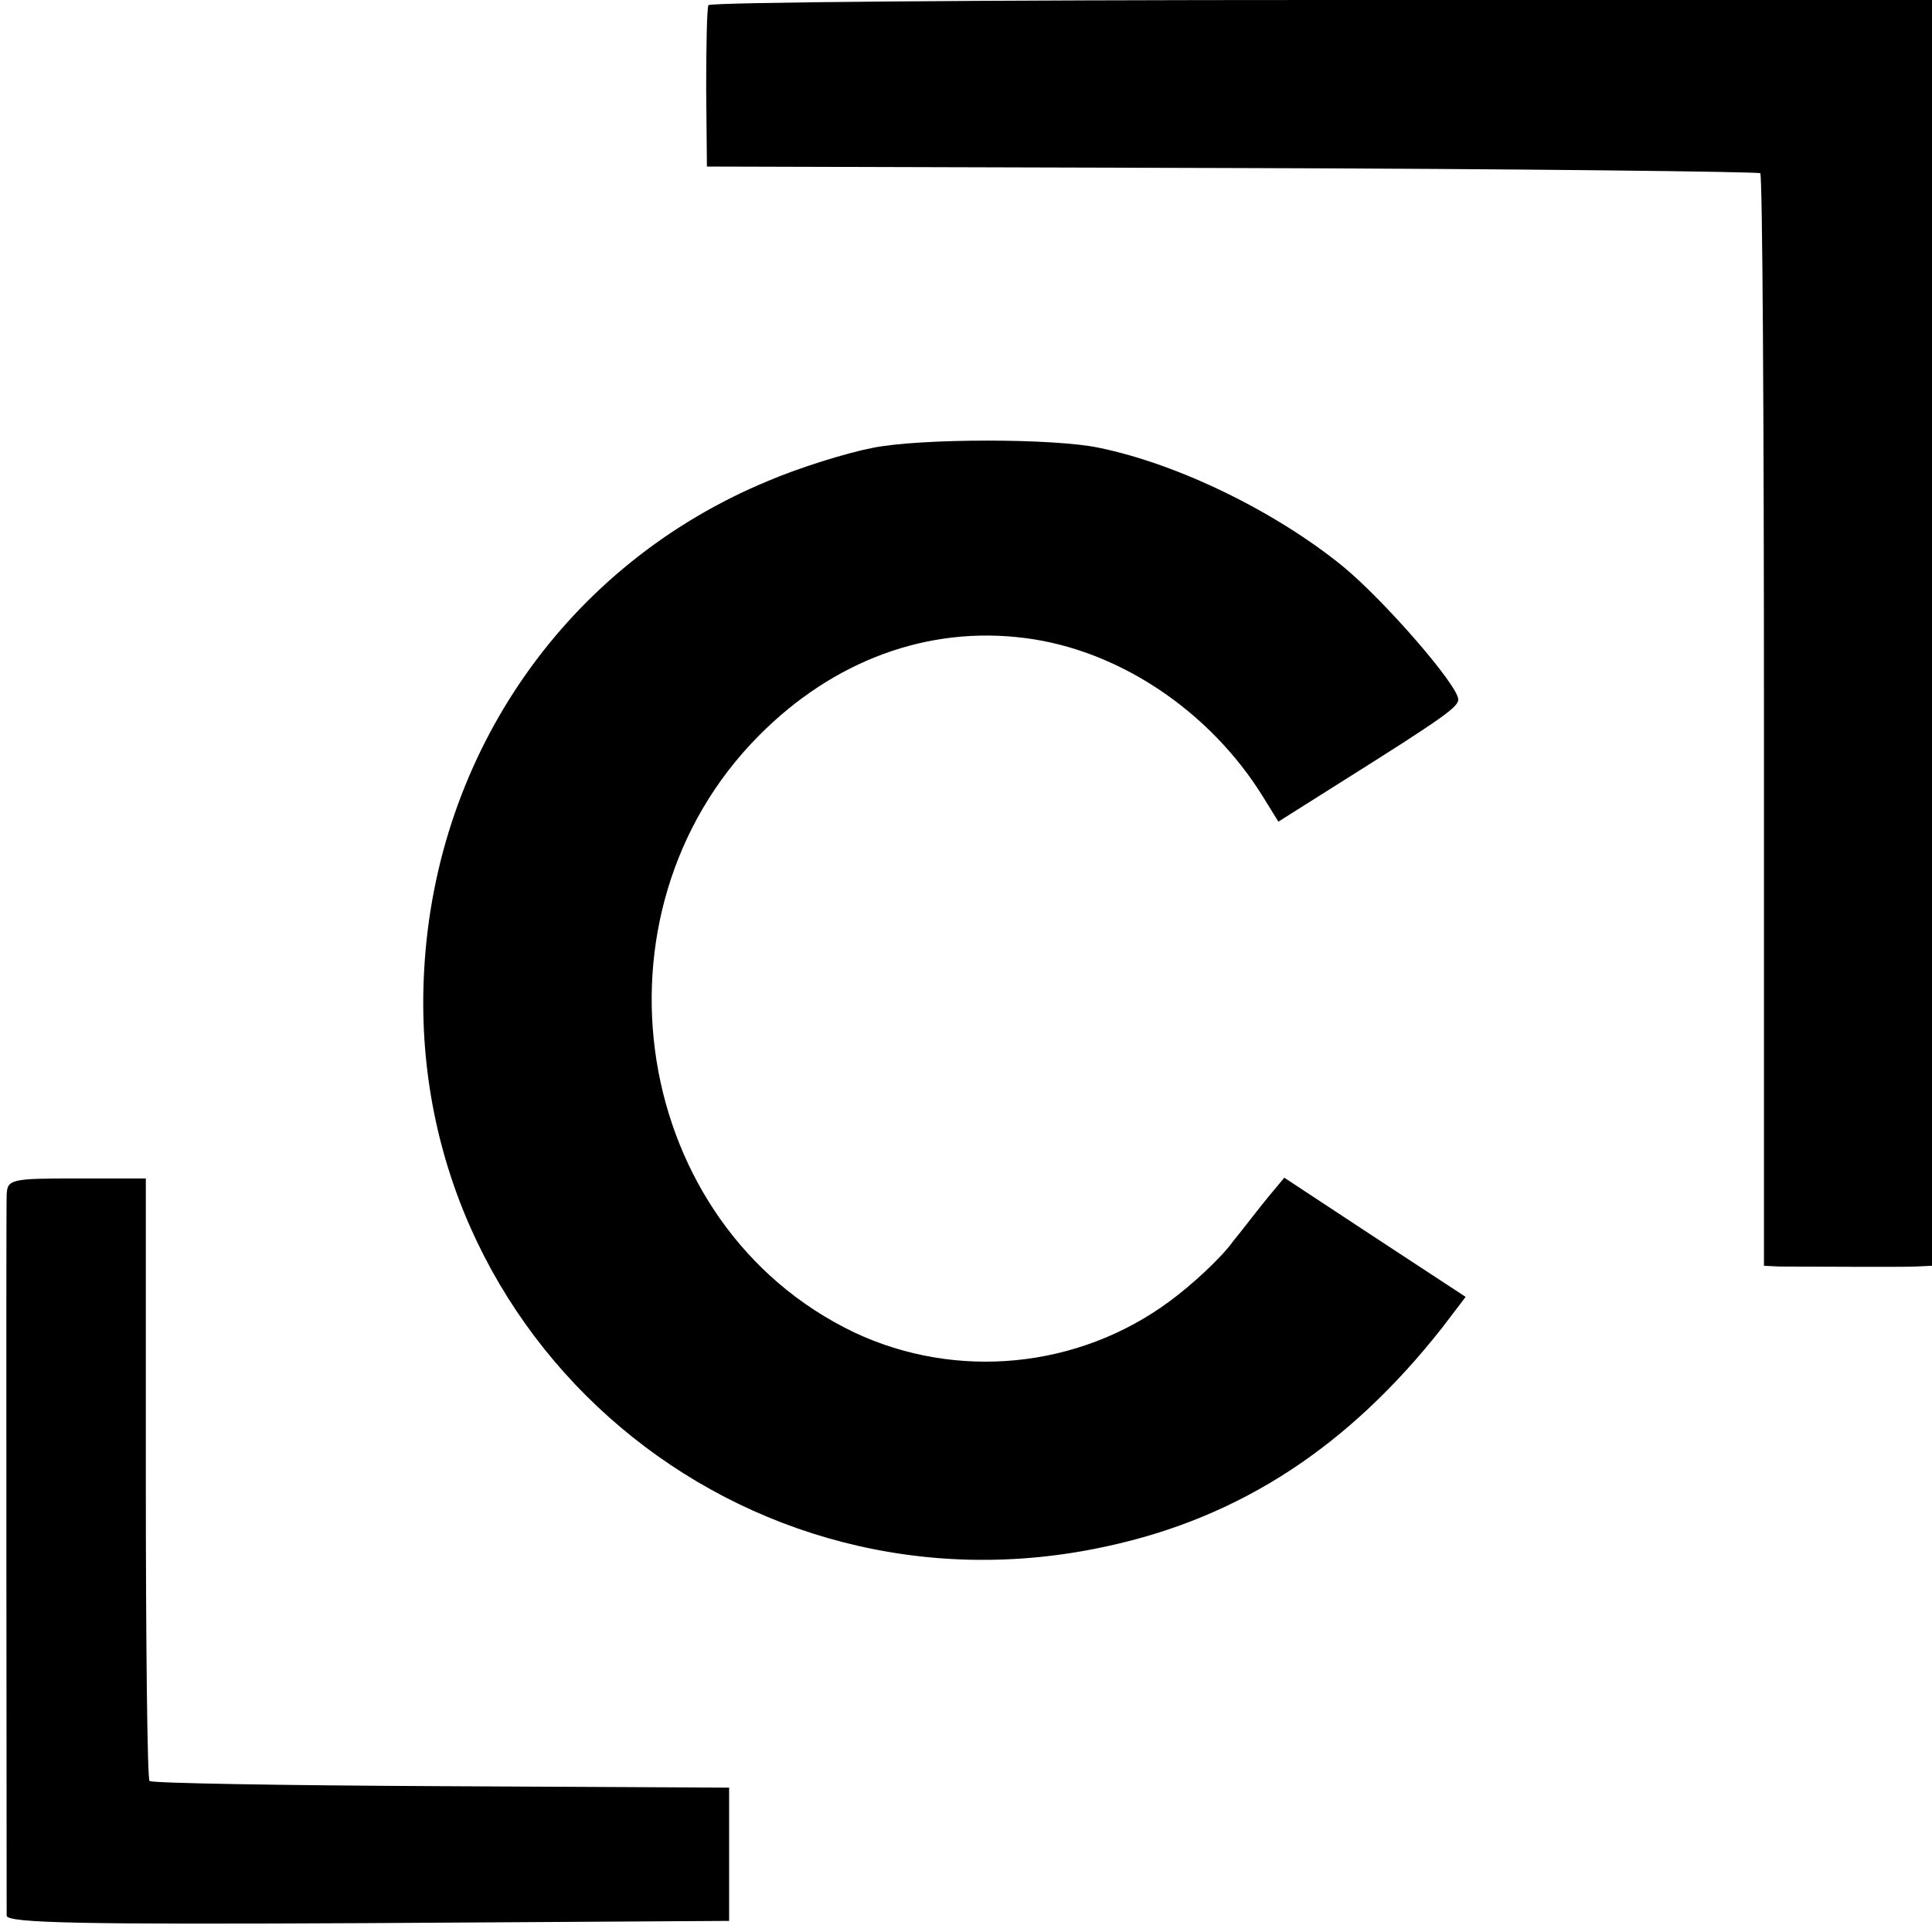
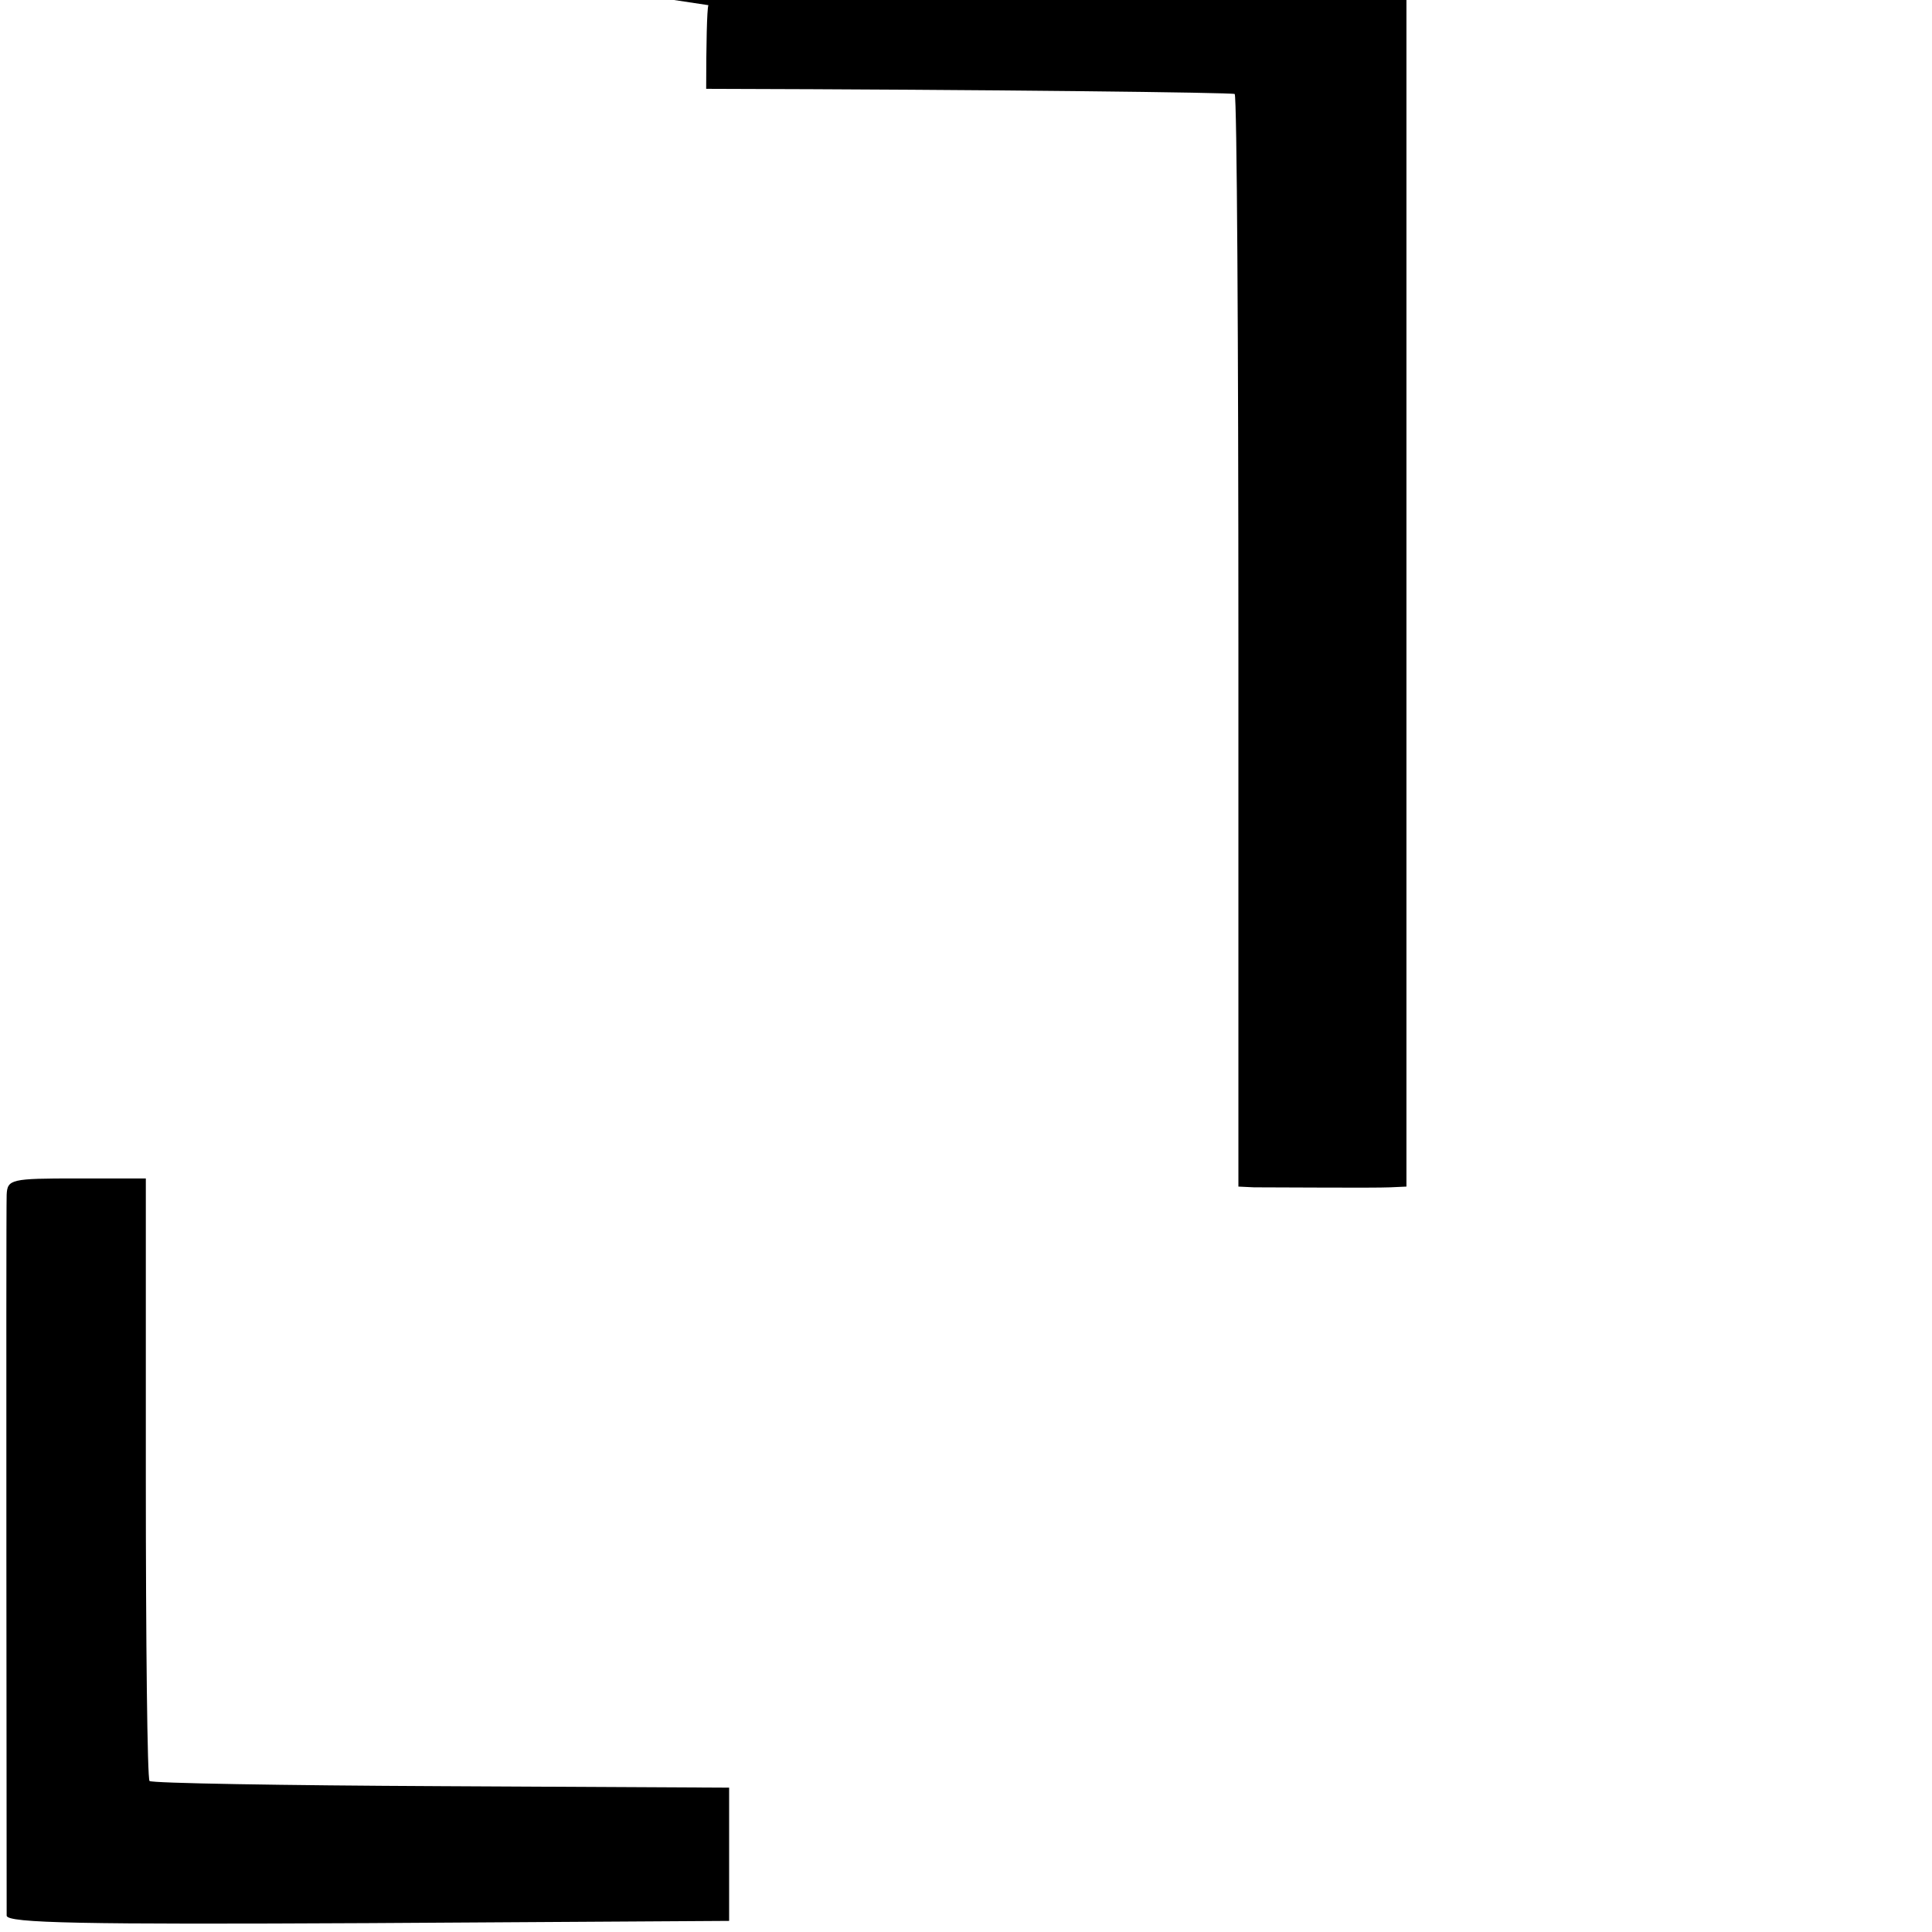
<svg xmlns="http://www.w3.org/2000/svg" version="1.0" width="261pt" height="261pt" viewBox="0 0 261 261" preserveAspectRatio="xMidYMid meet">
  <g transform="translate(0,261) scale(0.1,-0.1)" fill="#000000" stroke="none">
-     <path d="M957 2603 c-2 -5 -3 -55 -3 -113 l1 -105 709 -2 c390 -1 711 -5 714 -7 3 -3 5 -336 5 -741 l0 -735 21 -1 c41 0 161 -1 184 0 l22 1 0 855 0 855 -824 0 c-454 0 -827 -3 -829 -7z" />
-     <path d="M1179 2005 c-36 -7 -100 -27 -142 -45 -270 -112 -448 -366 -464 -661 -28 -501 429 -886 922 -778 181 39 327 135 453 295 l32 42 -122 80 -123 81 -20 -24 c-11 -13 -33 -42 -50 -63 -16 -22 -55 -58 -85 -80 -123 -91 -288 -107 -426 -42 -301 144 -368 565 -129 806 101 102 229 149 360 132 126 -16 249 -98 321 -214 l21 -34 84 53 c140 88 159 102 159 112 0 19 -100 134 -156 180 -91 74 -222 138 -329 160 -60 13 -241 13 -306 0z" />
+     <path d="M957 2603 c-2 -5 -3 -55 -3 -113 c390 -1 711 -5 714 -7 3 -3 5 -336 5 -741 l0 -735 21 -1 c41 0 161 -1 184 0 l22 1 0 855 0 855 -824 0 c-454 0 -827 -3 -829 -7z" />
    <path d="M9 996 c-1 -26 0 -956 0 -974 1 -10 102 -12 489 -10 l487 3 0 90 0 90 -389 2 c-214 1 -391 4 -394 7 -3 3 -5 187 -5 410 l0 404 -93 0 c-89 0 -94 -1 -95 -22z" />
  </g>
</svg>